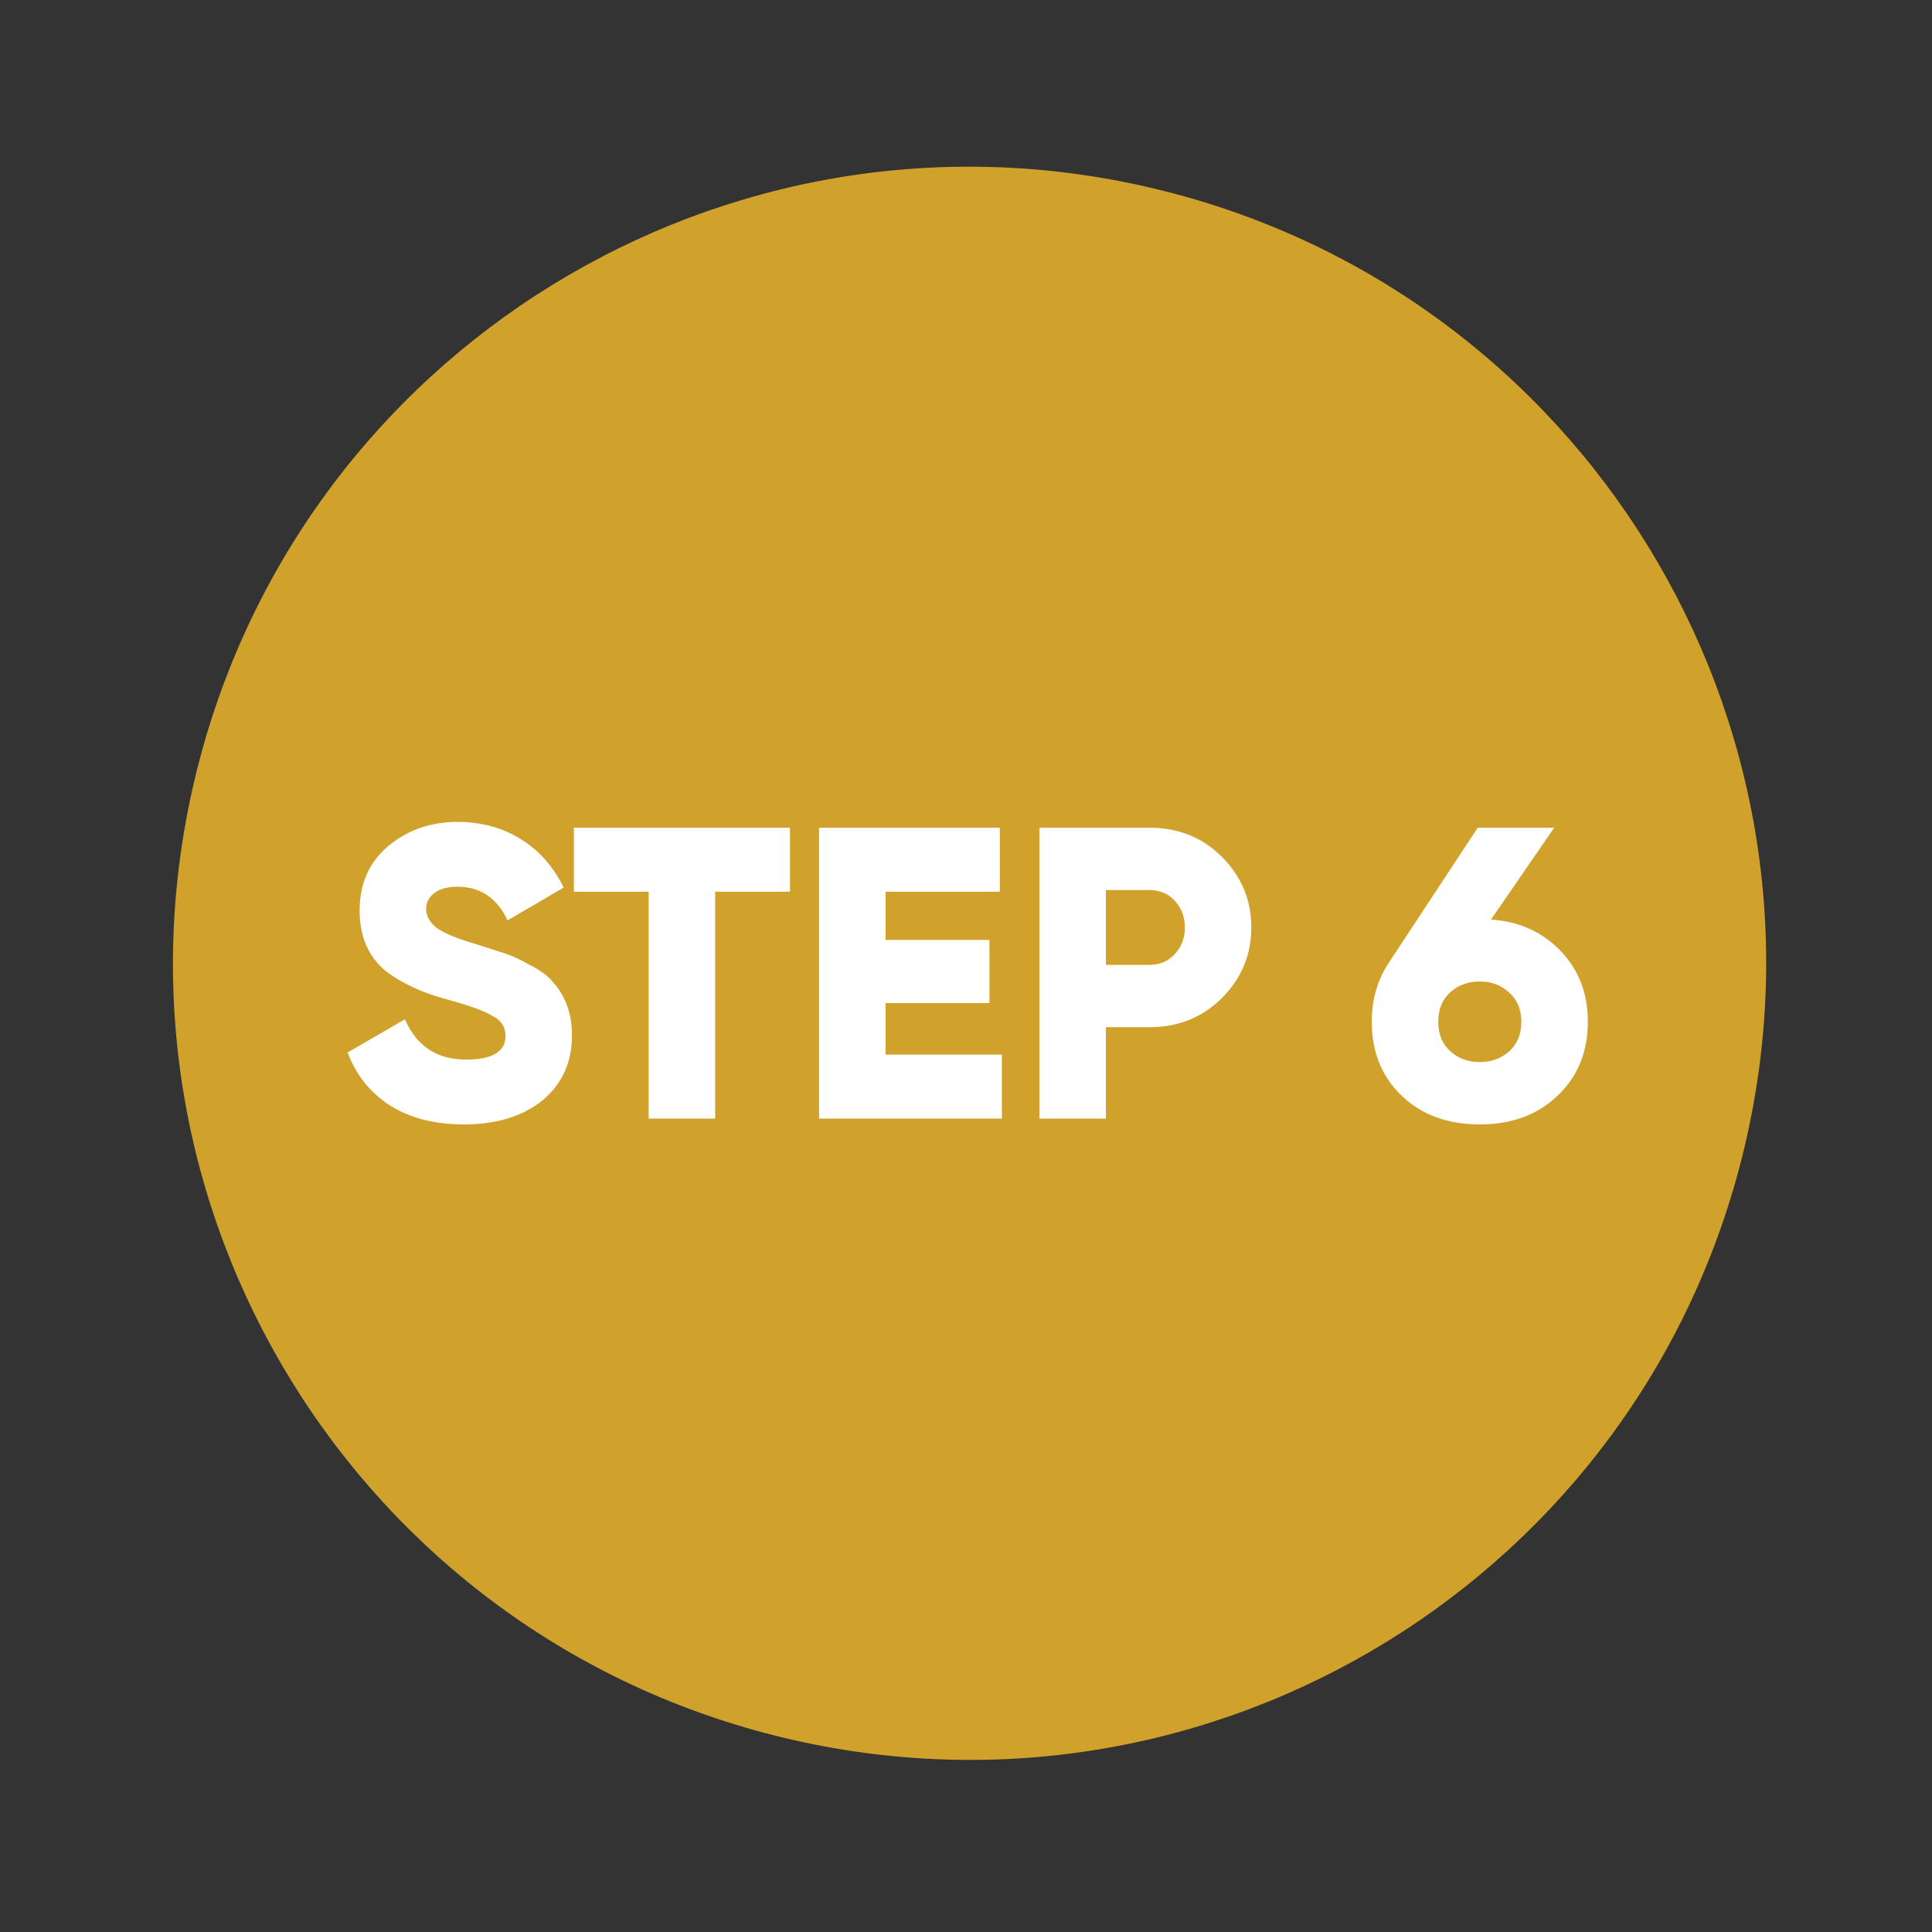
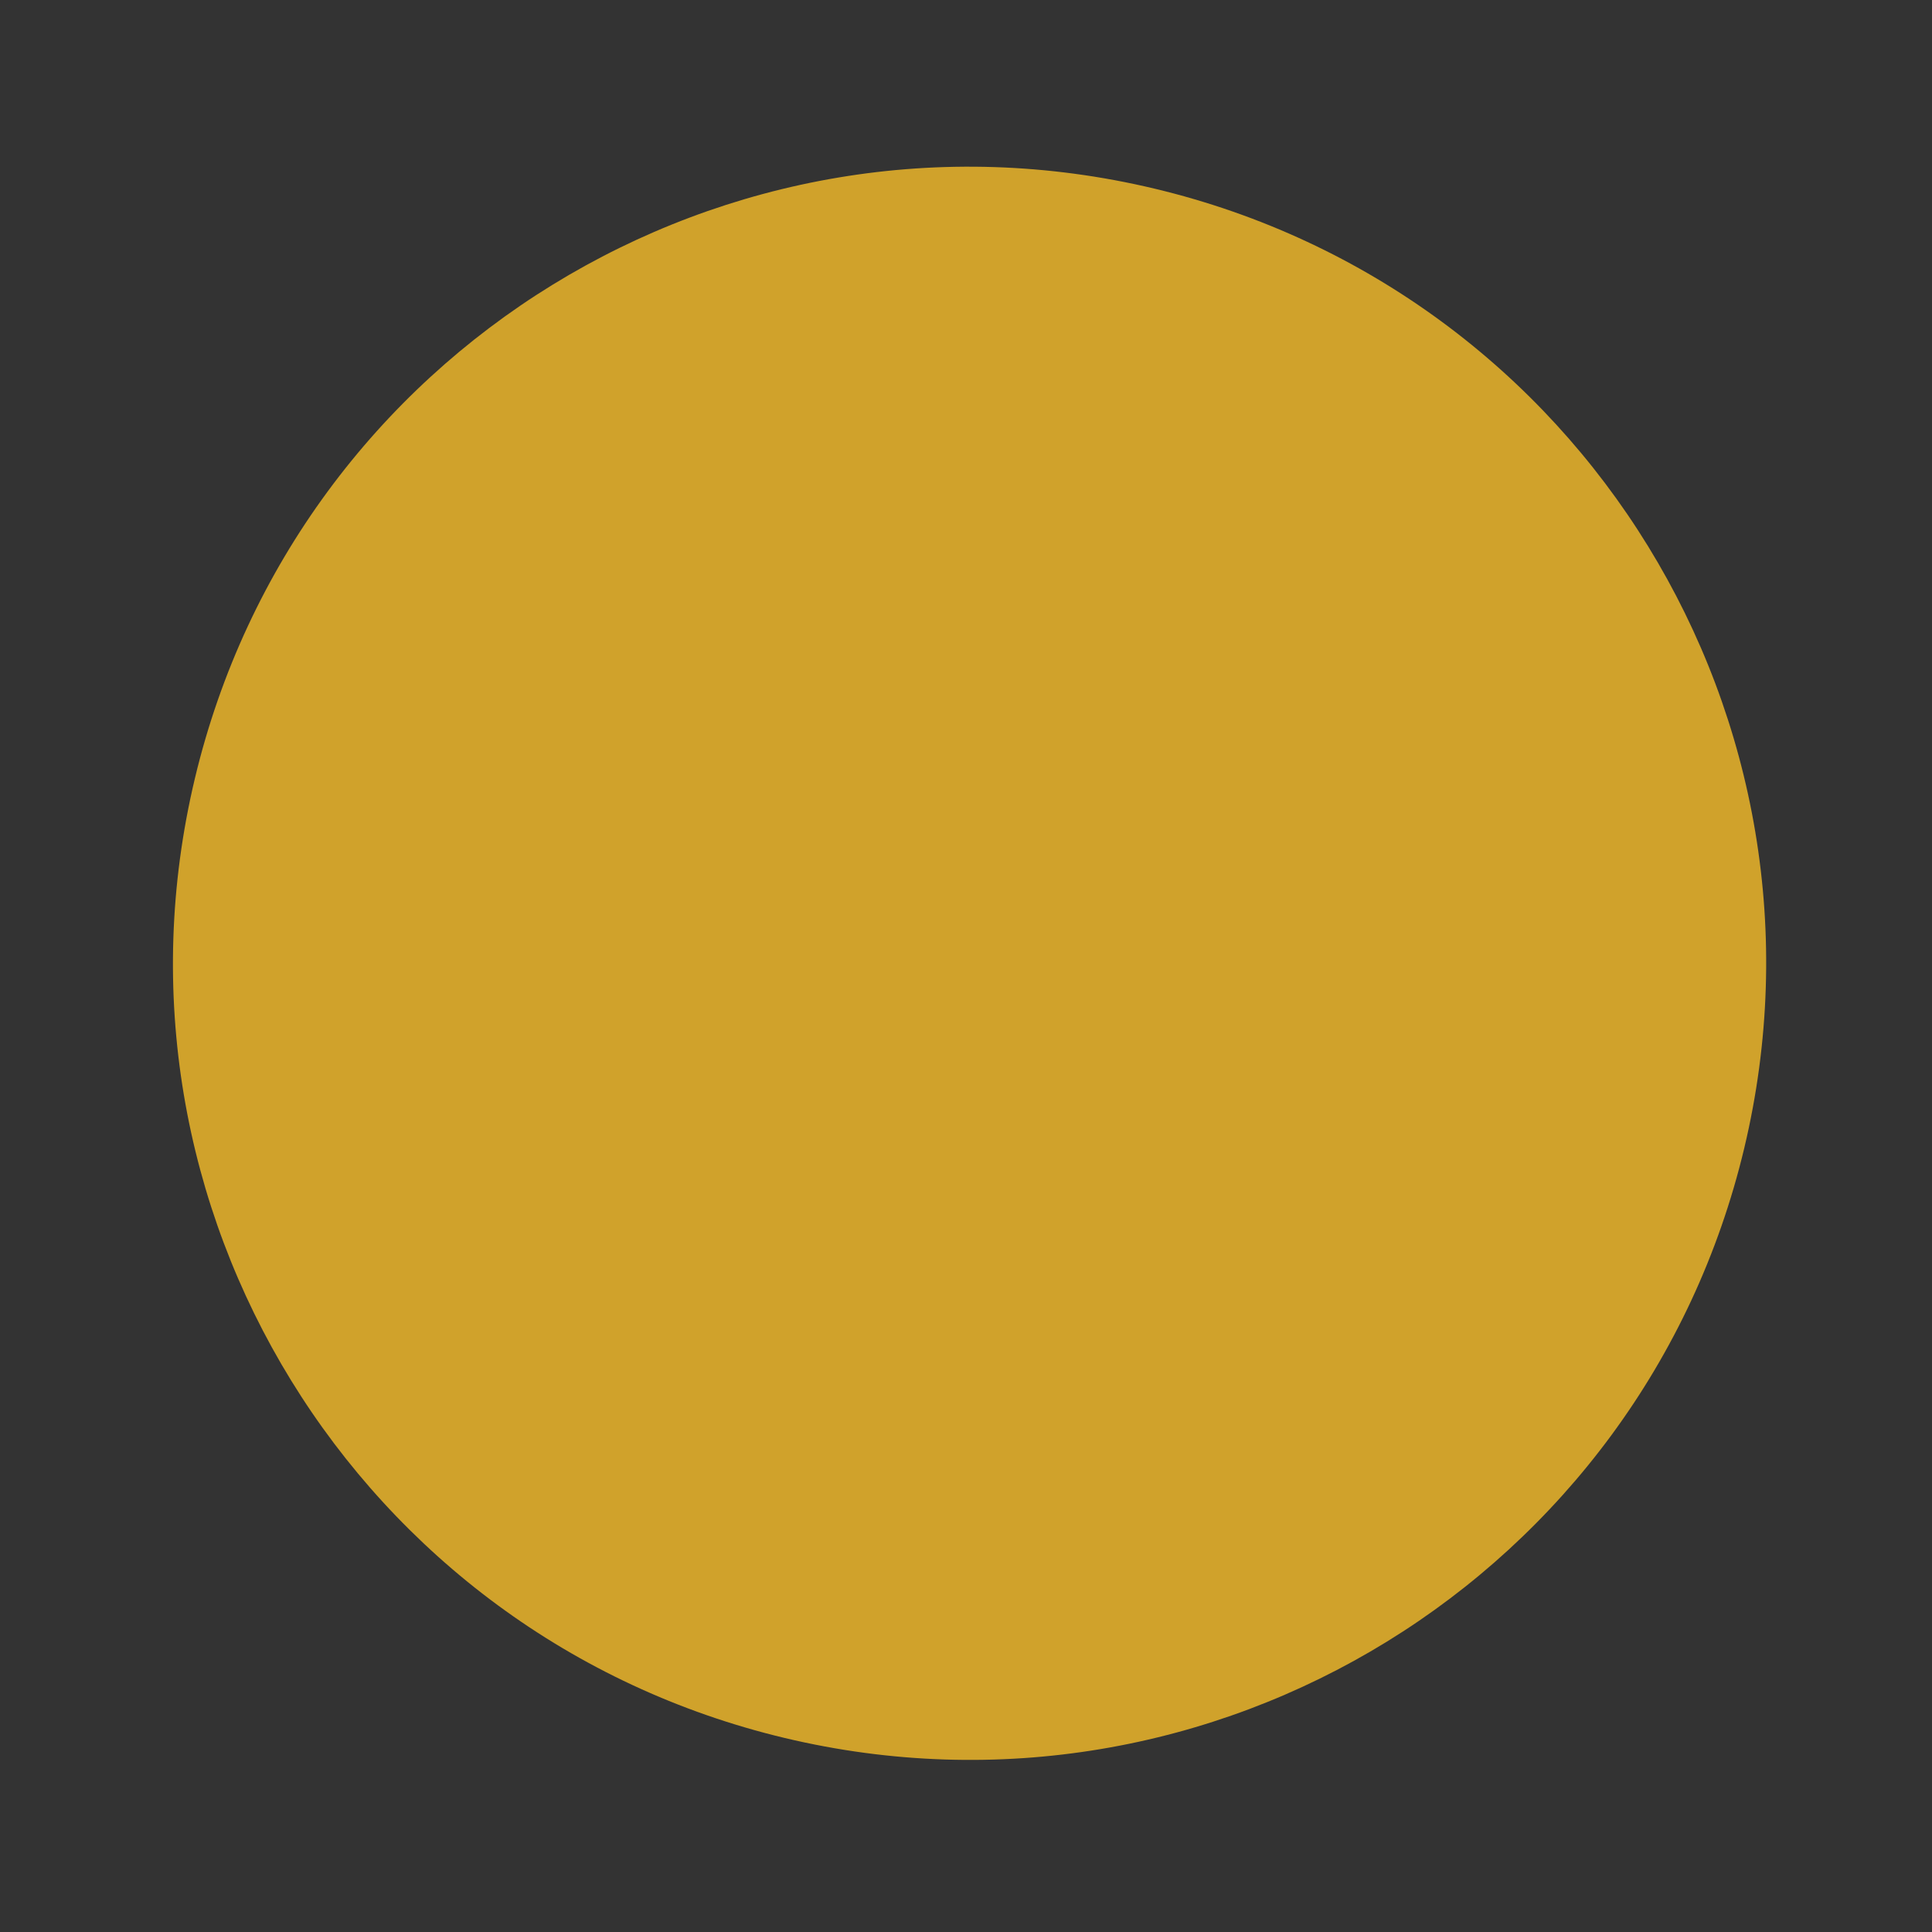
<svg xmlns="http://www.w3.org/2000/svg" width="174" height="174" viewBox="0 0 174 174" fill="none">
  <rect x="0" y="0" width="174" height="174" fill="#333333" stroke="none" />
-   <path d="M157.091 103.404C166.285 64.872 142.501 26.181 103.969 16.987C65.436 7.793 26.745 31.577 17.551 70.11C8.357 108.643 32.141 147.333 70.674 156.527C109.207 165.721 147.897 141.937 157.091 103.404Z" fill="#D0A22B" />
-   <path d="M41.783 101.267C39.164 101.267 36.956 100.705 35.16 99.582C33.363 98.435 32.078 96.838 31.305 94.792L36.469 91.798C37.517 94.219 39.351 95.428 41.971 95.428C44.341 95.428 45.526 94.718 45.526 93.295C45.526 92.497 45.139 91.898 44.366 91.499C43.567 91.025 42.145 90.514 40.099 89.965C38.004 89.391 36.232 88.567 34.785 87.495C33.188 86.197 32.39 84.364 32.39 81.993C32.39 79.573 33.251 77.64 34.972 76.193C36.719 74.746 38.79 74.022 41.185 74.022C43.33 74.022 45.226 74.534 46.873 75.557C48.52 76.555 49.817 78.014 50.765 79.935L45.713 82.892C44.765 80.871 43.255 79.86 41.185 79.86C40.312 79.86 39.625 80.047 39.126 80.422C38.627 80.796 38.378 81.27 38.378 81.844C38.378 82.468 38.677 83.029 39.276 83.528C39.925 84.027 41.197 84.551 43.093 85.1L45.526 85.885C46.15 86.085 46.873 86.422 47.696 86.896C48.594 87.345 49.268 87.832 49.717 88.356C50.915 89.653 51.514 91.275 51.514 93.221C51.514 95.691 50.615 97.662 48.819 99.133C47.023 100.556 44.678 101.267 41.783 101.267ZM51.685 74.546H71.145V80.309H64.409V100.743H58.421V80.309H51.685V74.546ZM79.754 90.339V94.979H90.232V100.743H73.766V74.546H90.045V80.309H79.754V84.65H89.11V90.339H79.754ZM93.611 74.546H103.528C106.123 74.546 108.293 75.419 110.04 77.166C111.811 78.937 112.697 81.058 112.697 83.528C112.697 85.998 111.811 88.118 110.04 89.89C108.293 91.636 106.123 92.51 103.528 92.51H99.599V100.743H93.611V74.546ZM99.599 86.896H103.528C104.451 86.896 105.212 86.572 105.811 85.923C106.41 85.274 106.709 84.476 106.709 83.528C106.709 82.58 106.41 81.781 105.811 81.133C105.212 80.484 104.451 80.16 103.528 80.16H99.599V86.896ZM139.973 74.546L134.284 82.817C136.829 82.991 138.925 83.939 140.571 85.661C142.193 87.358 143.004 89.478 143.004 92.023C143.004 94.742 142.093 96.963 140.272 98.684C138.476 100.406 136.143 101.267 133.274 101.267C130.38 101.267 128.035 100.406 126.238 98.684C124.442 96.963 123.544 94.742 123.544 92.023C123.544 90.027 124.055 88.256 125.078 86.709L133.087 74.546H139.973ZM129.532 92.023C129.532 93.146 129.893 94.031 130.617 94.68C131.34 95.329 132.226 95.653 133.274 95.653C134.322 95.653 135.207 95.329 135.931 94.68C136.654 94.006 137.016 93.121 137.016 92.023C137.016 90.925 136.654 90.052 135.931 89.403C135.207 88.73 134.322 88.393 133.274 88.393C132.226 88.393 131.34 88.717 130.617 89.366C129.893 90.015 129.532 90.9 129.532 92.023Z" fill="white" />
+   <path d="M157.091 103.404C166.285 64.872 142.501 26.181 103.969 16.987C65.436 7.793 26.745 31.577 17.551 70.11C8.357 108.643 32.141 147.333 70.674 156.527C109.207 165.721 147.897 141.937 157.091 103.404" fill="#D0A22B" />
</svg>